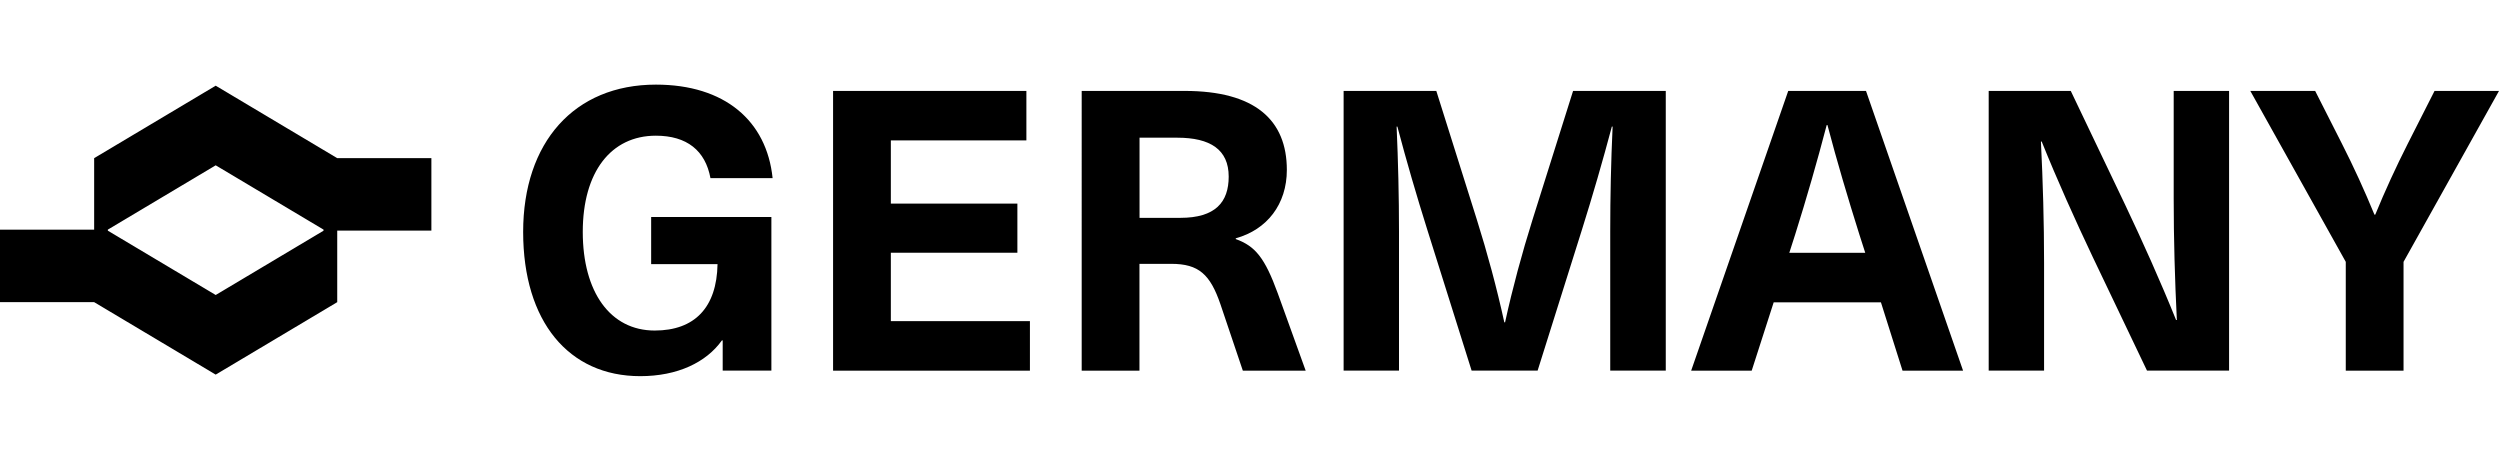
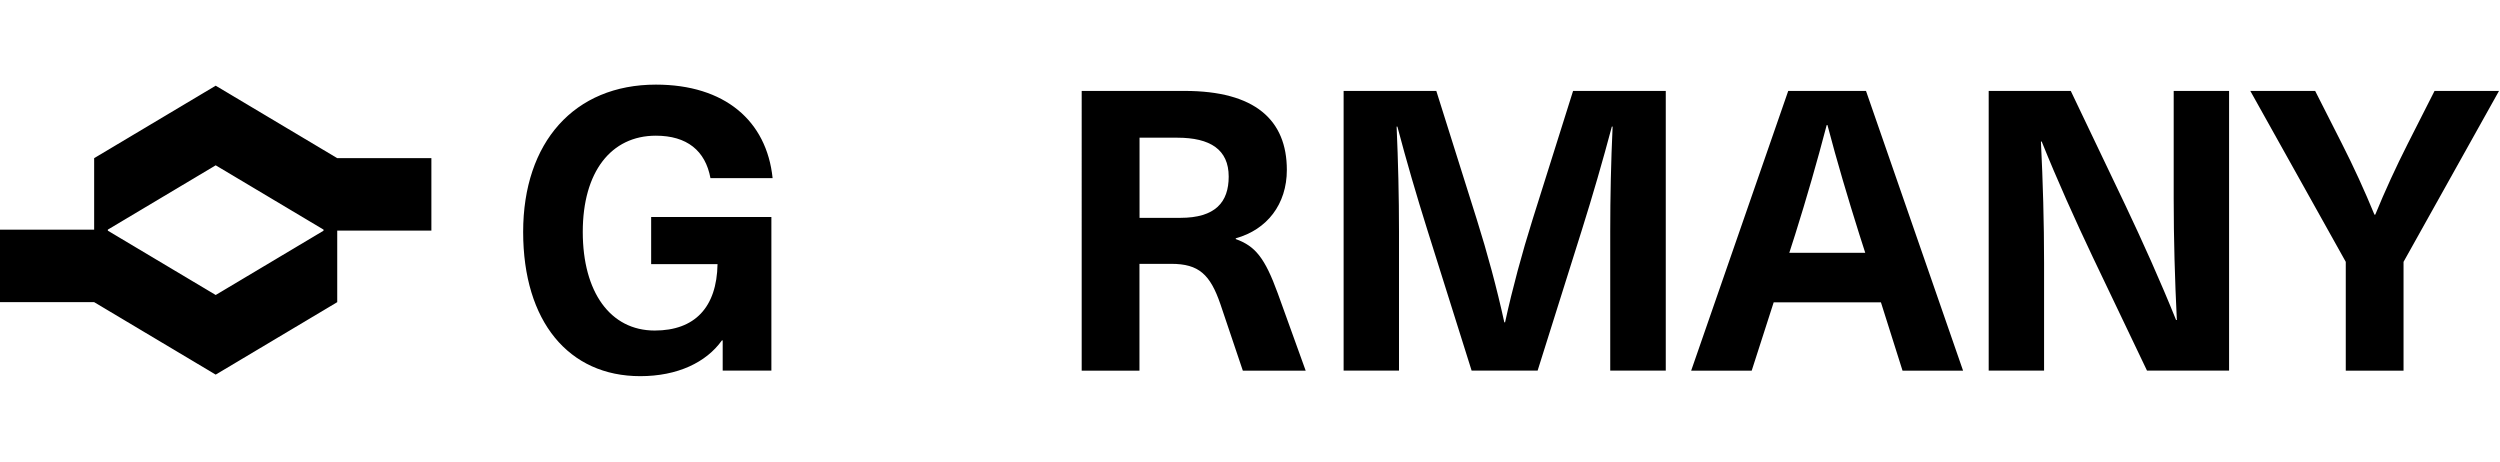
<svg xmlns="http://www.w3.org/2000/svg" id="Layer_1" data-name="Layer 1" viewBox="0 0 325 60">
  <g>
    <path d="M100.43,23.16h-8.07c-.66-3.58-3.06-5.52-7.1-5.52-5.82,0-9.5,4.7-9.5,12.51s3.57,12.82,9.35,12.82c5.21,0,8.07-3.01,8.17-8.63h-8.63v-6.13h15.63v19.97h-6.33v-3.93h-.1c-2.04,2.86-5.77,4.65-10.62,4.65-9.3,0-15.22-7.1-15.22-18.75s6.64-19.15,17.26-19.15c8.94,0,14.4,4.7,15.17,12.16Z" />
-     <path d="M133.43,18.25h-17.62v8.22h16.45v6.39h-16.45v8.89h18.08v6.44h-25.59V11.82h25.13v6.44Z" />
    <path d="M140.63,11.82h13.38c9.14,0,13.28,3.78,13.28,10.27,0,4.45-2.56,7.76-6.64,8.89v.1c2.55.92,3.78,2.45,5.46,7.05l3.63,10.06h-8.17l-2.91-8.63c-1.33-3.88-2.81-5.26-6.39-5.26h-4.14v13.89h-7.51V11.82ZM148.14,17.9v10.42h5.31c4.55,0,6.28-2.04,6.28-5.36,0-3.52-2.4-5.06-6.69-5.06h-4.9Z" />
    <path d="M216.53,48.18h-7.2v-18.08c0-4.55.1-9.09.31-13.64h-.1c-1.18,4.44-2.5,8.99-3.88,13.38l-5.77,18.34h-8.58l-5.77-18.34c-1.38-4.39-2.71-8.94-3.88-13.38h-.1c.2,4.55.31,9.09.31,13.64v18.08h-7.2V11.82h12.05l5.26,16.7c1.38,4.39,2.61,8.94,3.58,13.38h.1c.97-4.44,2.2-8.99,3.58-13.38l5.26-16.7h12.05v36.37Z" />
    <path d="M244.52,39.3h-13.94l-2.86,8.89h-7.87l12.62-36.37h10.11l12.62,36.37h-7.87l-2.81-8.89ZM242.48,32.86l-.77-2.4c-1.48-4.7-2.91-9.5-4.14-14.2h-.1c-1.23,4.7-2.61,9.5-4.09,14.2l-.77,2.4h9.86Z" />
    <path d="M289.78,48.18h-10.67l-7.05-14.76c-2.3-4.85-4.6-9.96-6.64-15.02h-.1c.26,5.26.41,10.52.41,15.78v14h-7.2V11.82h10.67l7.05,14.76c2.3,4.85,4.6,9.96,6.64,15.02h.1c-.26-5.26-.41-10.52-.41-15.78v-14h7.2v36.37Z" />
    <path d="M312.46,34.04v14.15h-7.51v-14.15l-12.41-22.22h8.43l3.47,6.84c1.53,3.01,2.96,6.13,4.24,9.25h.1c1.28-3.12,2.71-6.23,4.24-9.25l3.47-6.84h8.38l-12.41,22.22Z" />
  </g>
  <g id="DesignNation_Beeldmerk">
    <path d="M14.02,29.99v-.14l14.02-8.36,14.02,8.36v.14l-14.02,8.36-14.02-8.36ZM28.04,11.14l-15.8,9.42v9.3H0v9.42h12.24l15.8,9.42,15.8-9.42v-9.3h12.24v-9.42h-12.24s-15.8-9.42-15.8-9.42Z" />
  </g>
</svg>